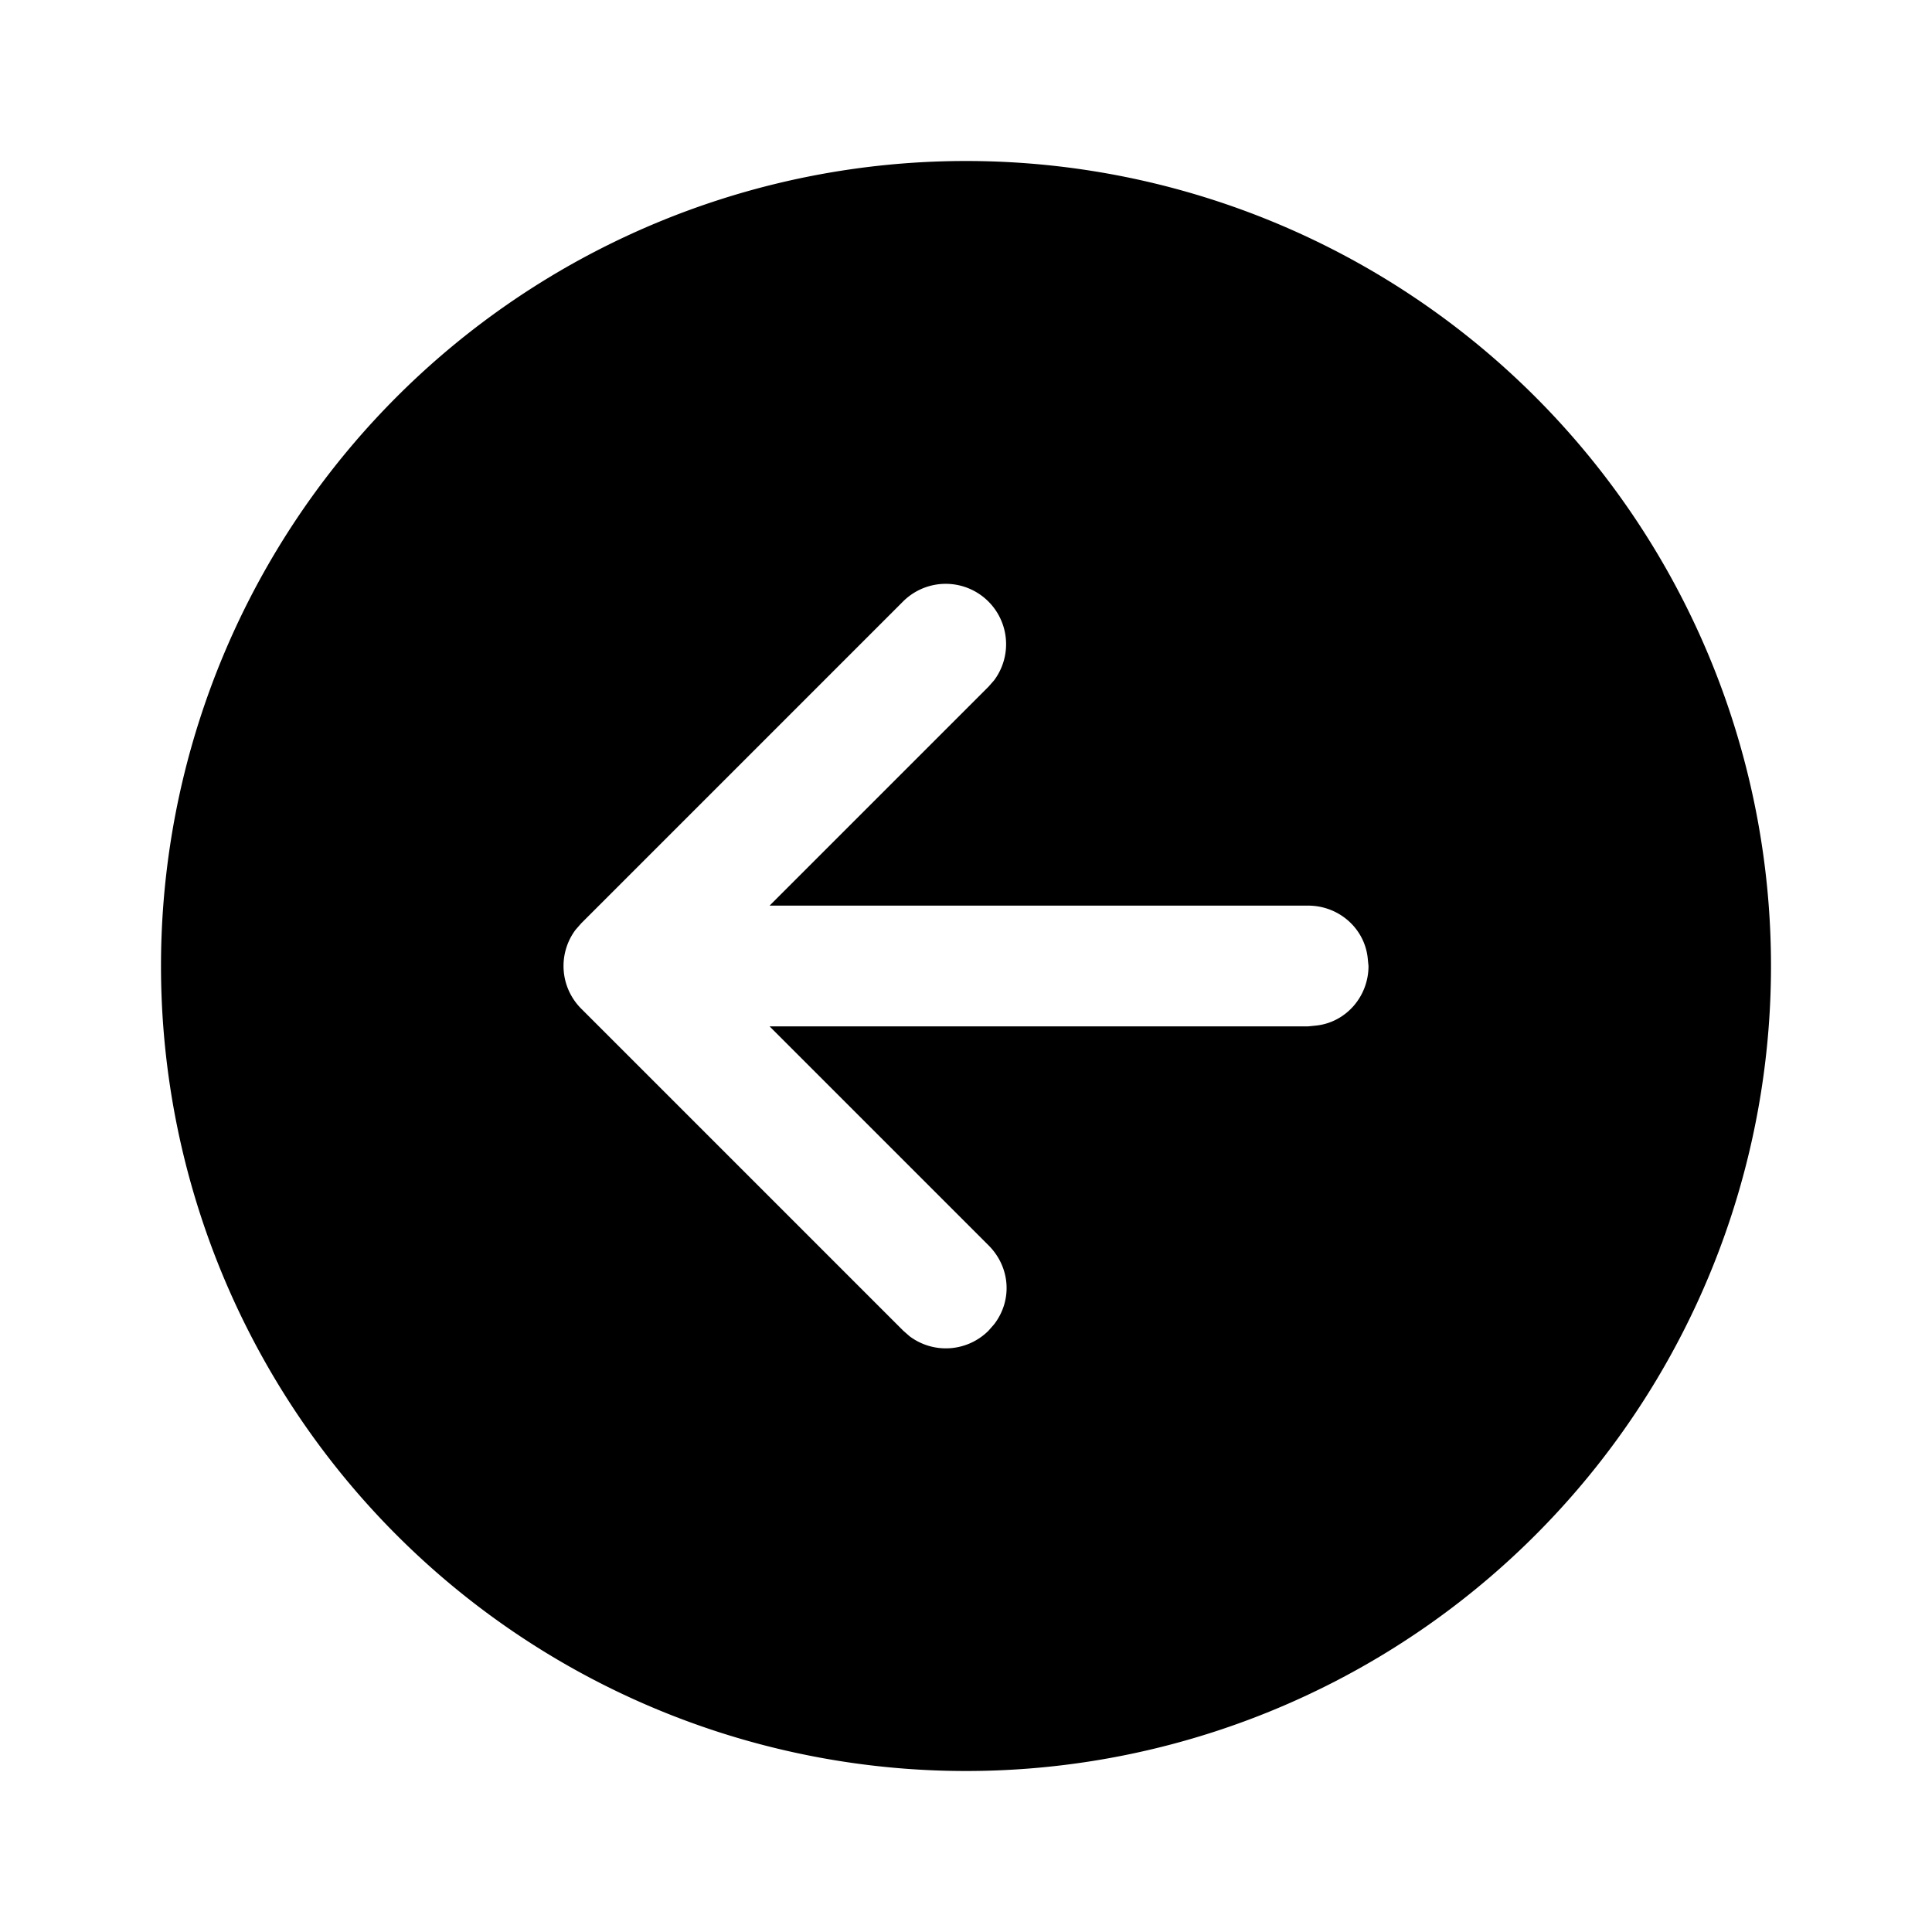
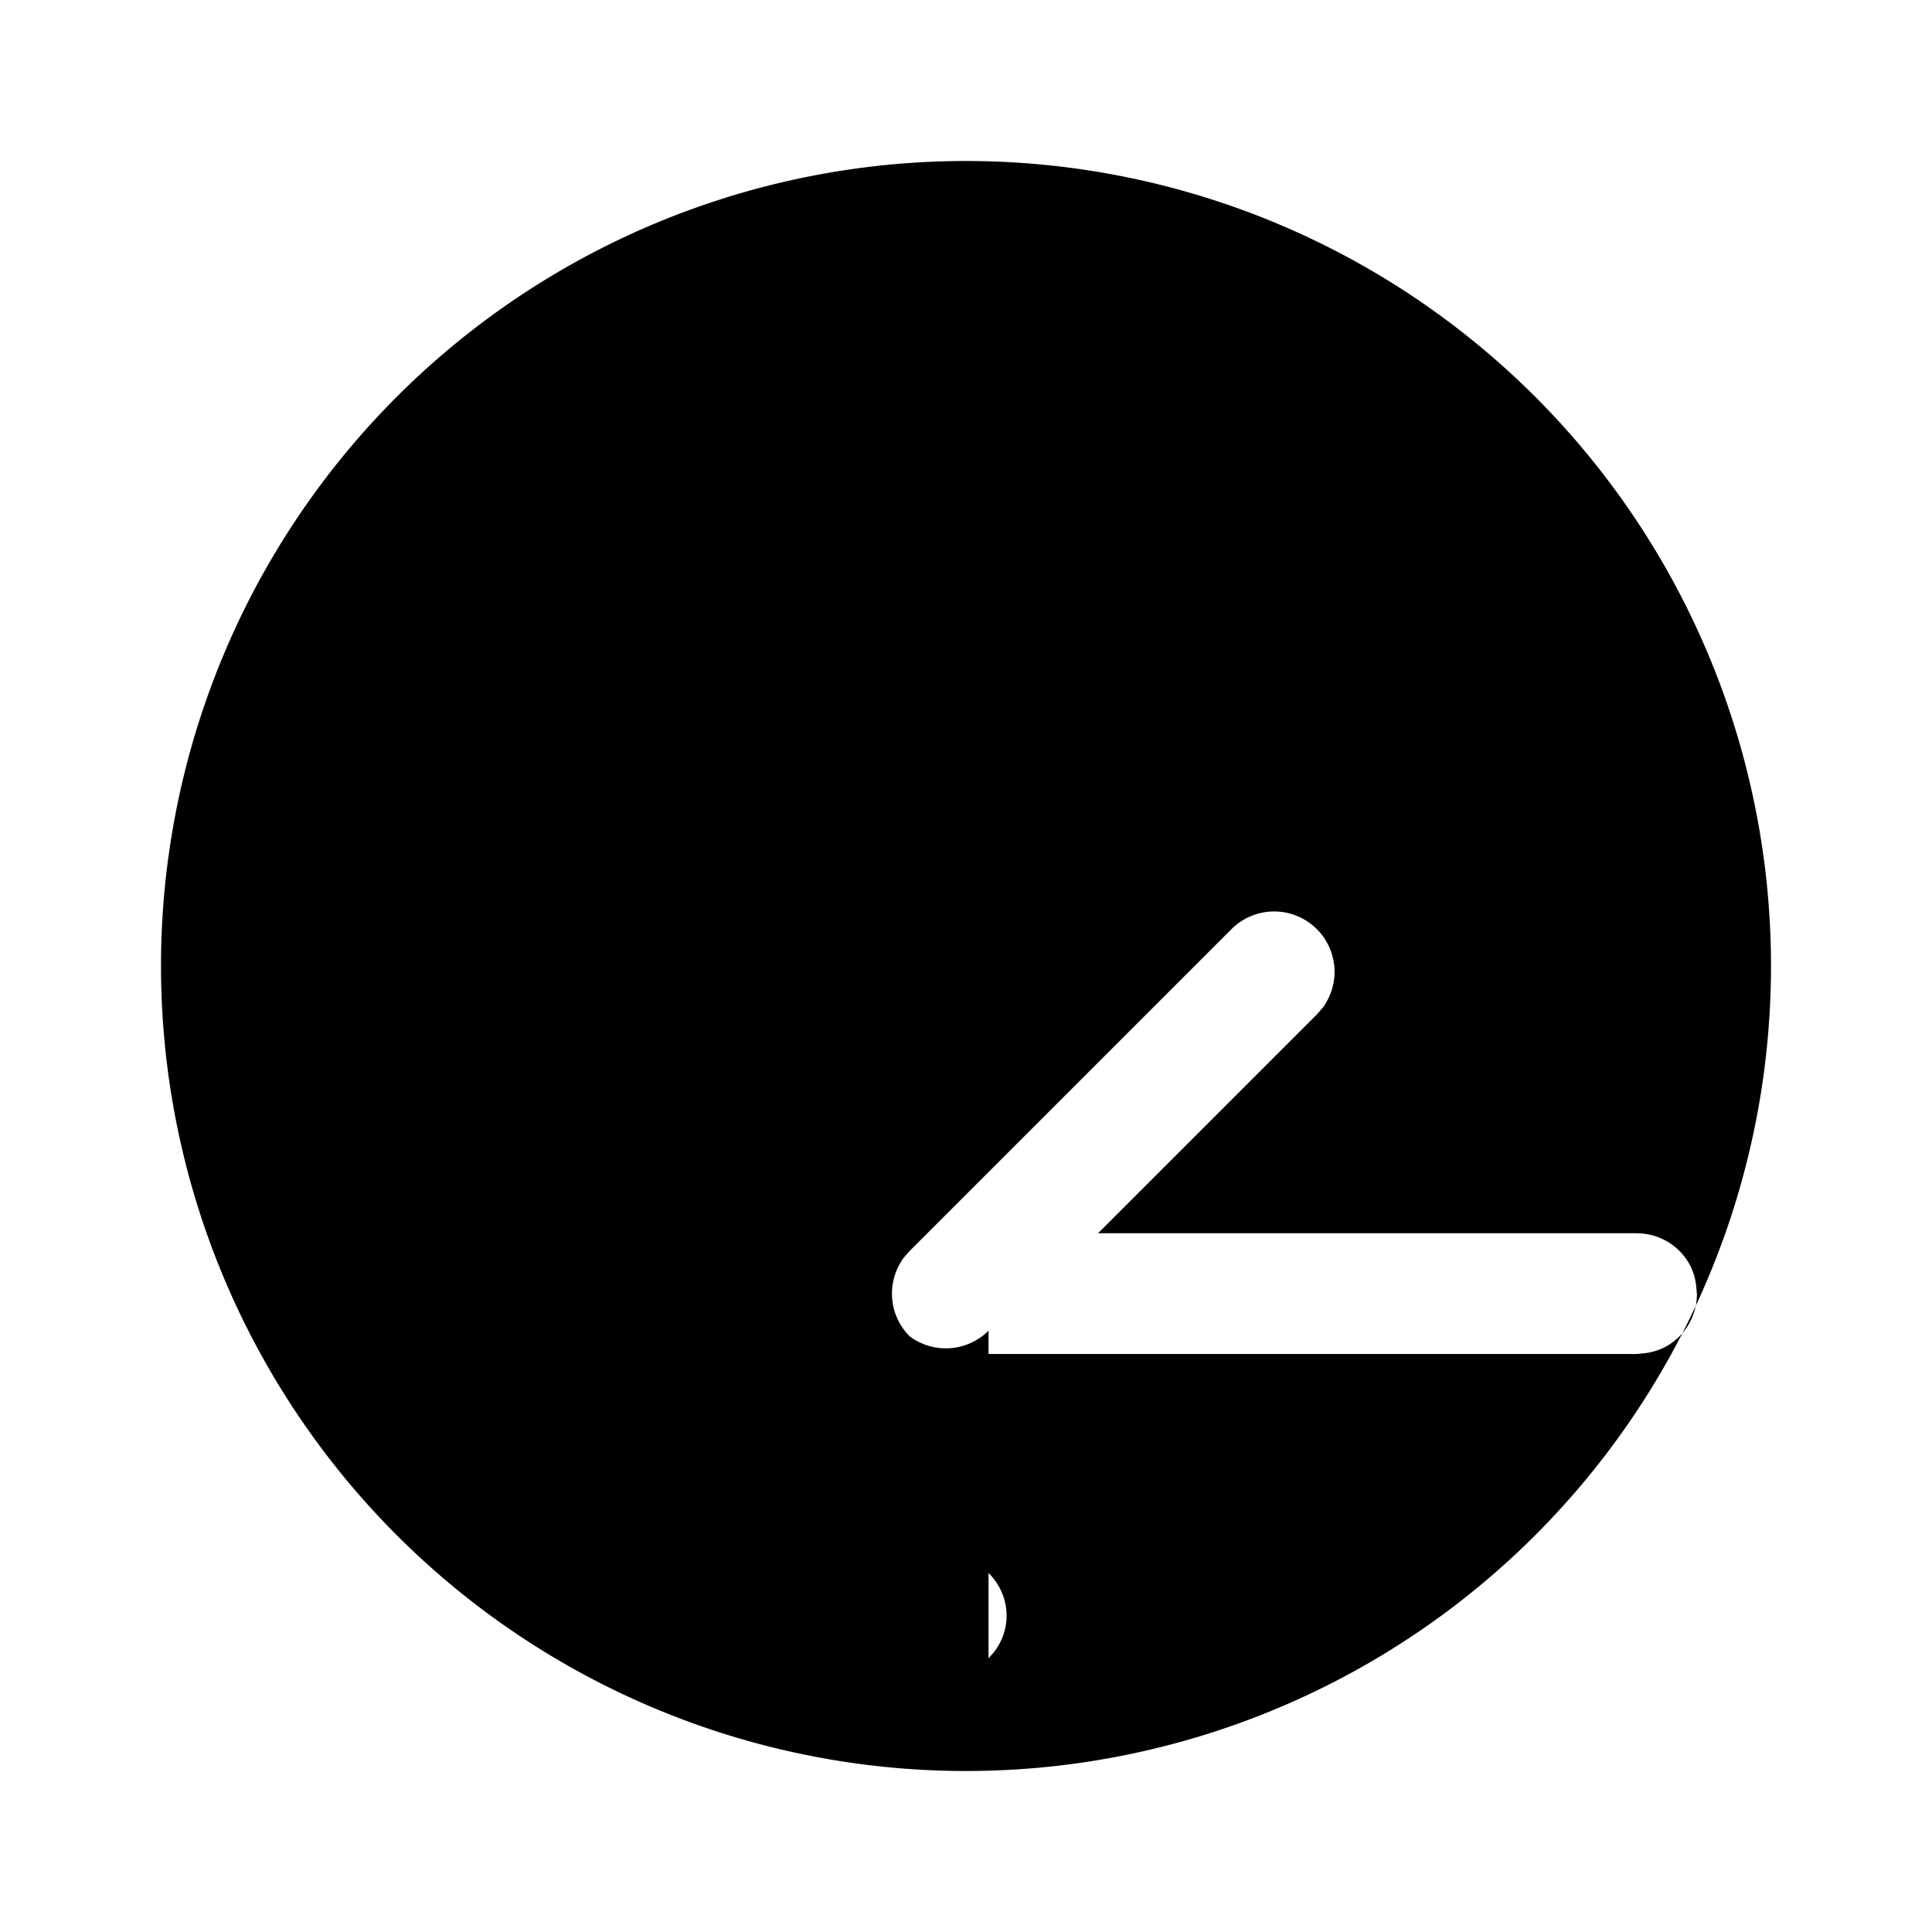
<svg xmlns="http://www.w3.org/2000/svg" width="24" height="24" viewBox="0 0 24 24">
-   <path d="M12 2a10 10 0 1 0 0 20 10 10 0 0 0 0-20Zm.28 14.53a.75.75 0 0 1-.98.07l-.08-.07-4-4a.75.75 0 0 1-.07-.98l.07-.08 4-4a.75.75 0 0 1 1.13.98l-.07.08-2.72 2.72h6.69c.38 0 .7.28.74.65l.01.1c0 .38-.28.7-.65.74l-.1.01H9.56l2.72 2.72c.27.27.3.68.07.98l-.07.08Z" />
+   <path d="M12 2a10 10 0 1 0 0 20 10 10 0 0 0 0-20Zm.28 14.53a.75.75 0 0 1-.98.07a.75.75 0 0 1-.07-.98l.07-.08 4-4a.75.75 0 0 1 1.13.98l-.07.08-2.72 2.72h6.69c.38 0 .7.28.74.65l.01.1c0 .38-.28.7-.65.74l-.1.01H9.56l2.72 2.72c.27.27.3.68.07.98l-.07.08Z" />
</svg>